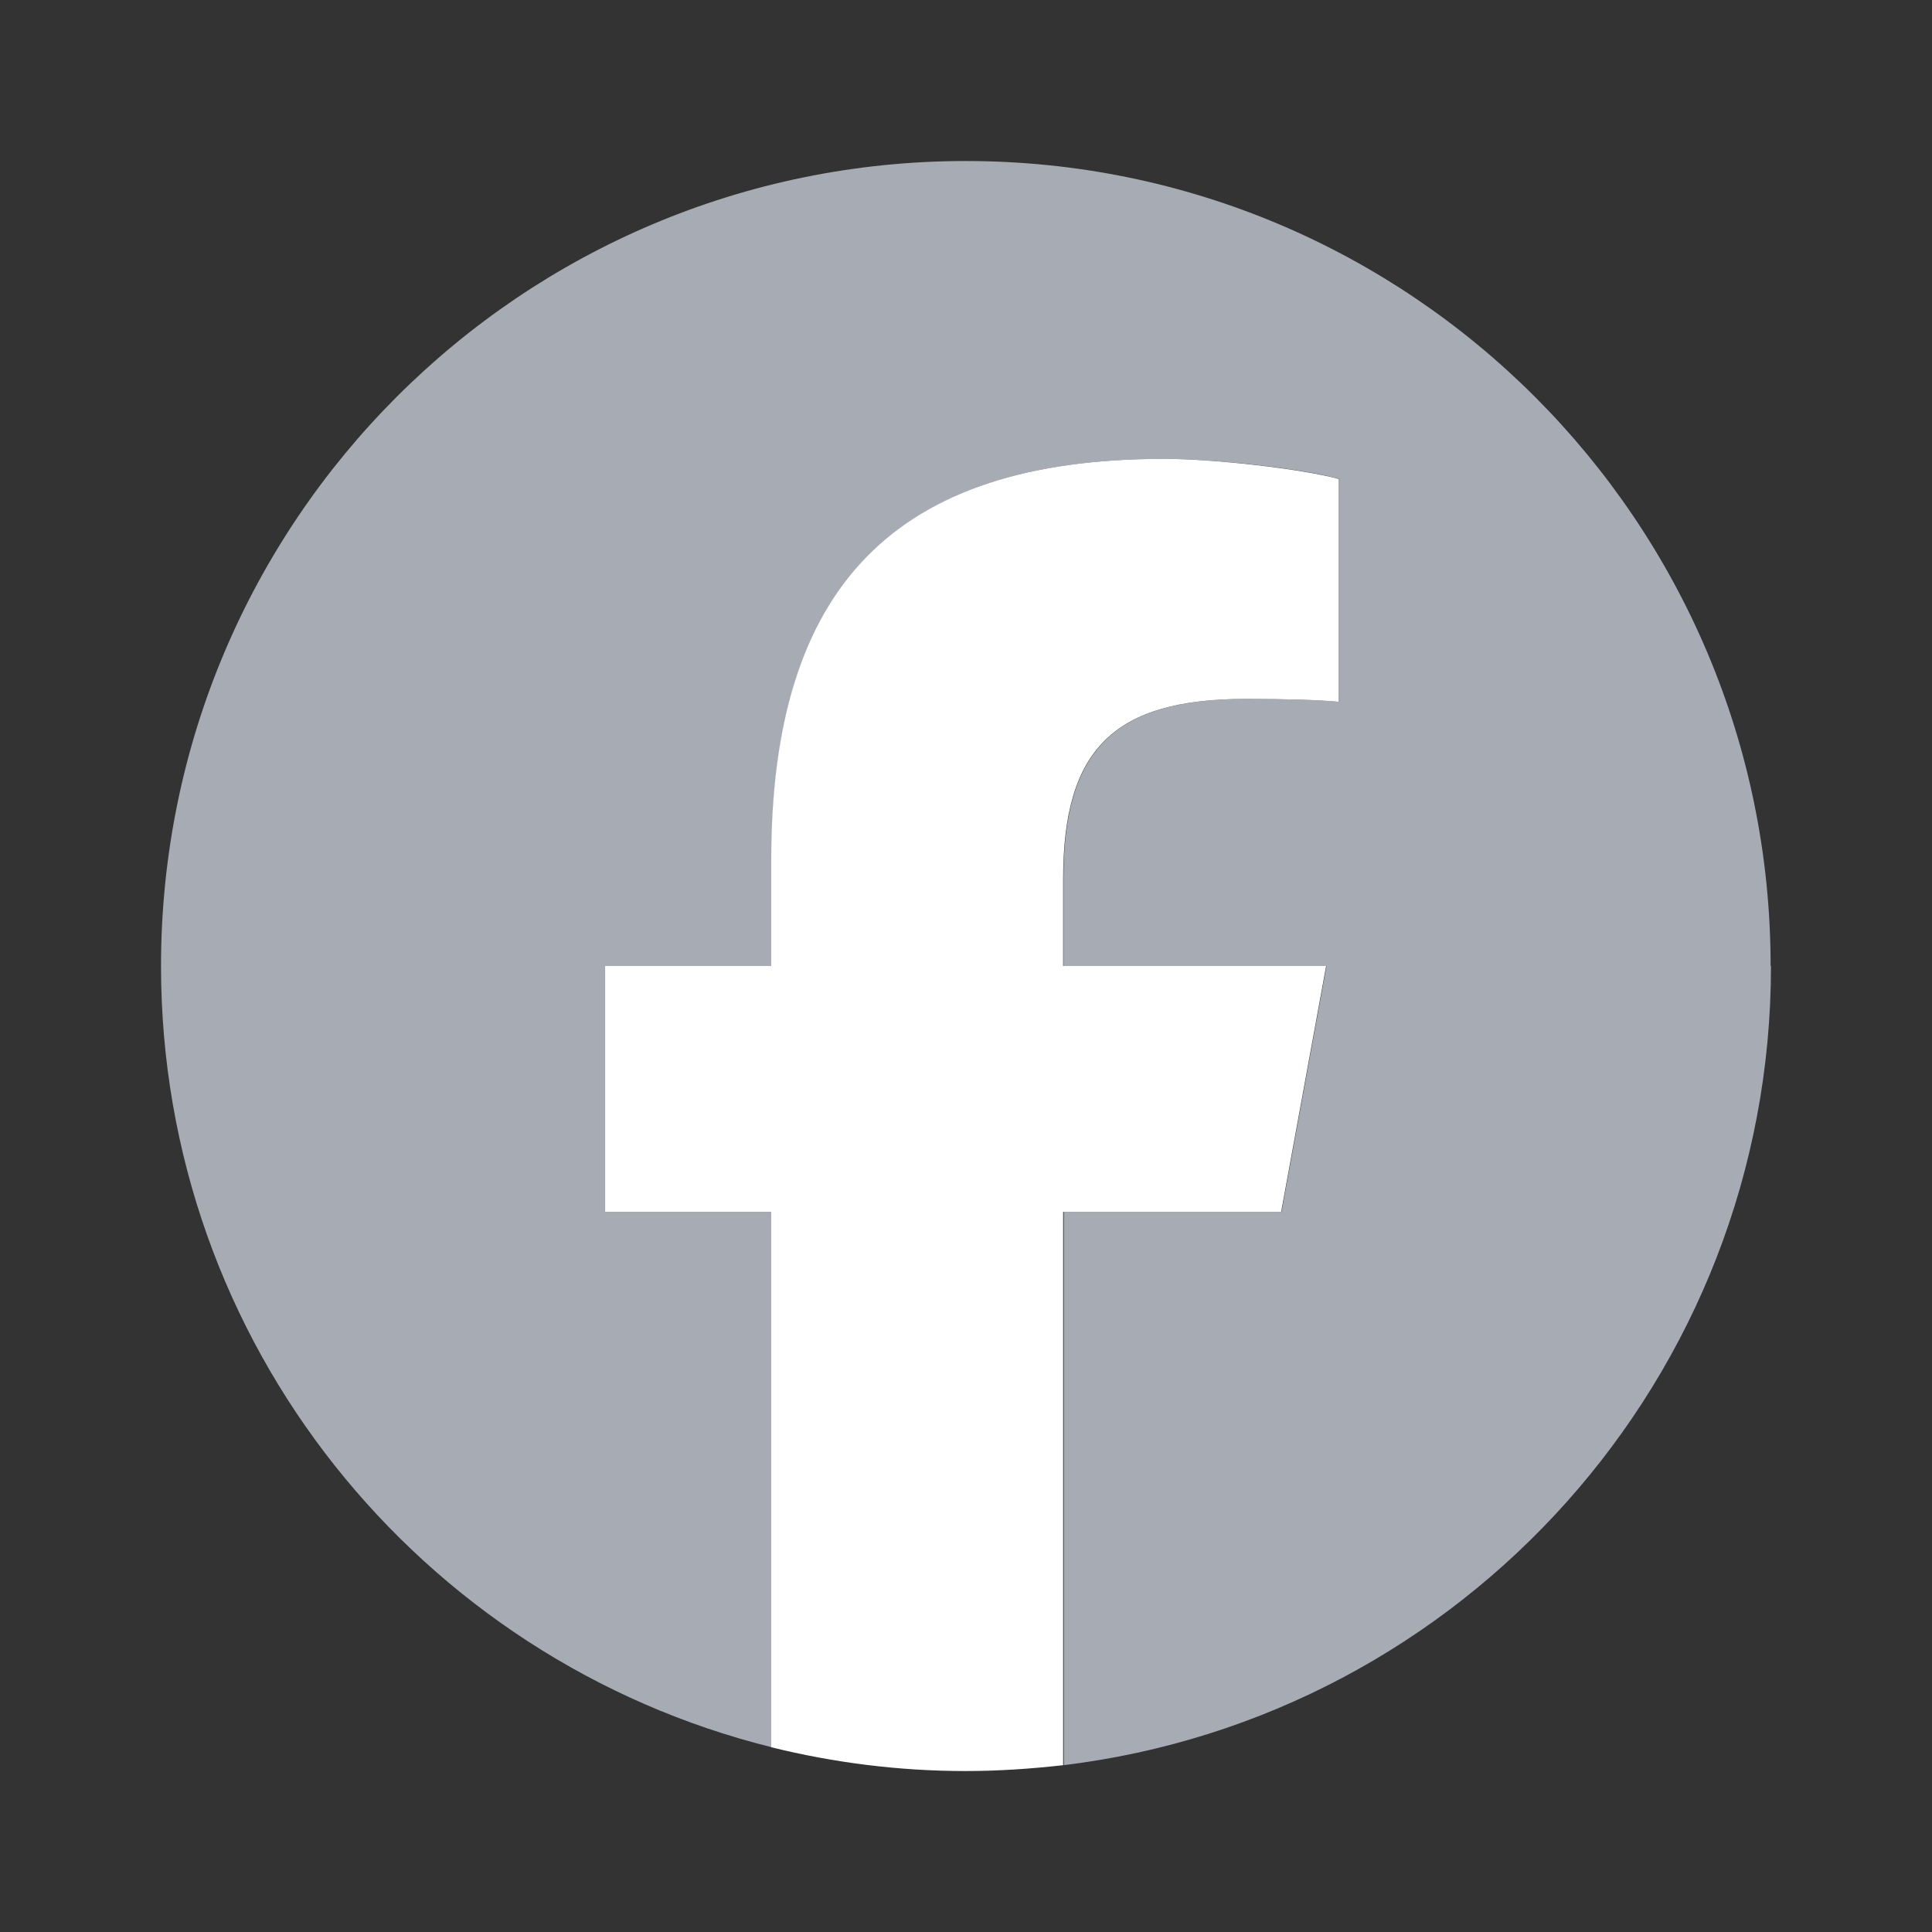
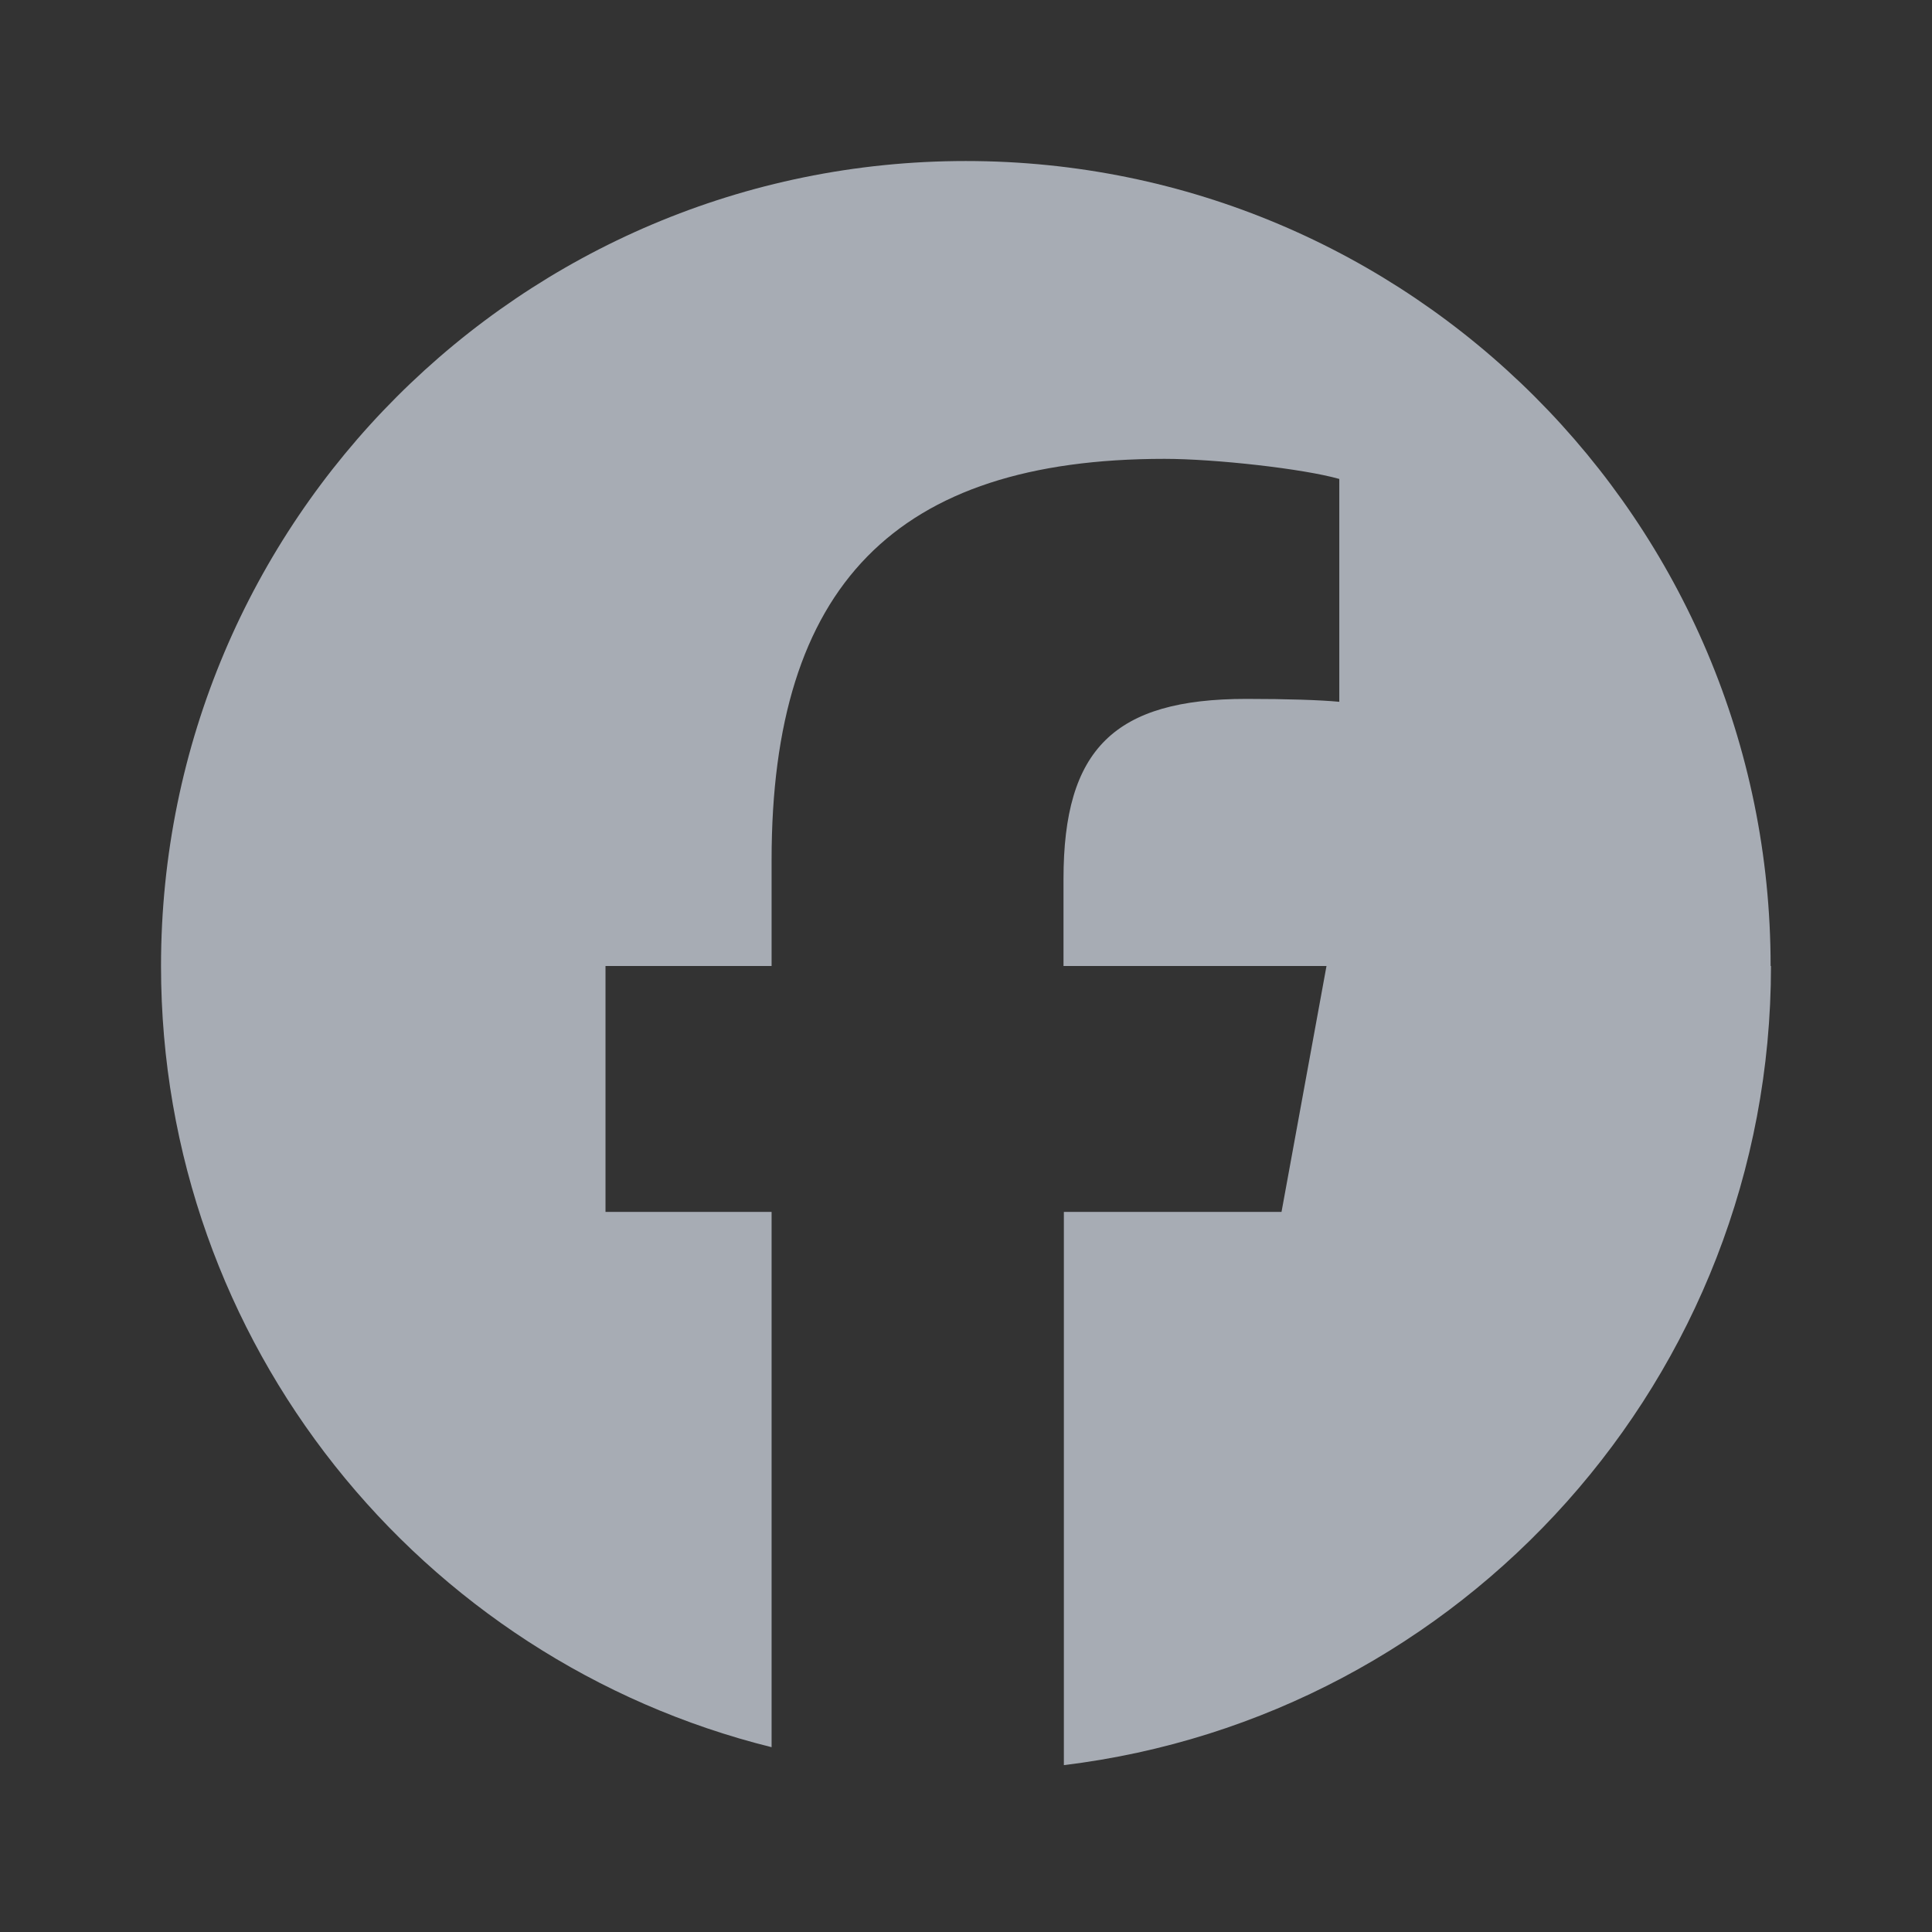
<svg xmlns="http://www.w3.org/2000/svg" width="32" height="32" viewBox="0 0 32 32" fill="none">
  <rect x="0" y="0" width="32" height="32" fill="#333333" stroke="none" />
  <path d="M29.327 16C29.327 8.636 23.359 2.667 15.997 2.667C8.635 2.667 2.667 8.636 2.667 16C2.667 22.255 6.969 27.497 12.78 28.939V20.073H10.029V16H12.78V14.242C12.78 9.703 14.834 7.6 19.287 7.6C20.129 7.6 21.59 7.764 22.183 7.933V11.624C21.868 11.594 21.323 11.576 20.644 11.576C18.457 11.576 17.615 12.406 17.615 14.557V16H21.971L21.226 20.073H17.621V29.236C24.219 28.436 29.333 22.818 29.333 16H29.327Z" fill="#A7ACB4" />
-   <path d="M21.22 20.073L21.965 16H17.609V14.558C17.609 12.406 18.451 11.576 20.638 11.576C21.317 11.576 21.862 11.594 22.177 11.624V7.934C21.584 7.77 20.123 7.6 19.281 7.6C14.828 7.6 12.774 9.703 12.774 14.243V16H10.023V20.073H12.774V28.94C13.803 29.194 14.882 29.334 15.991 29.334C16.536 29.334 17.076 29.297 17.609 29.237V20.073H21.214H21.22Z" fill="white" />
</svg>